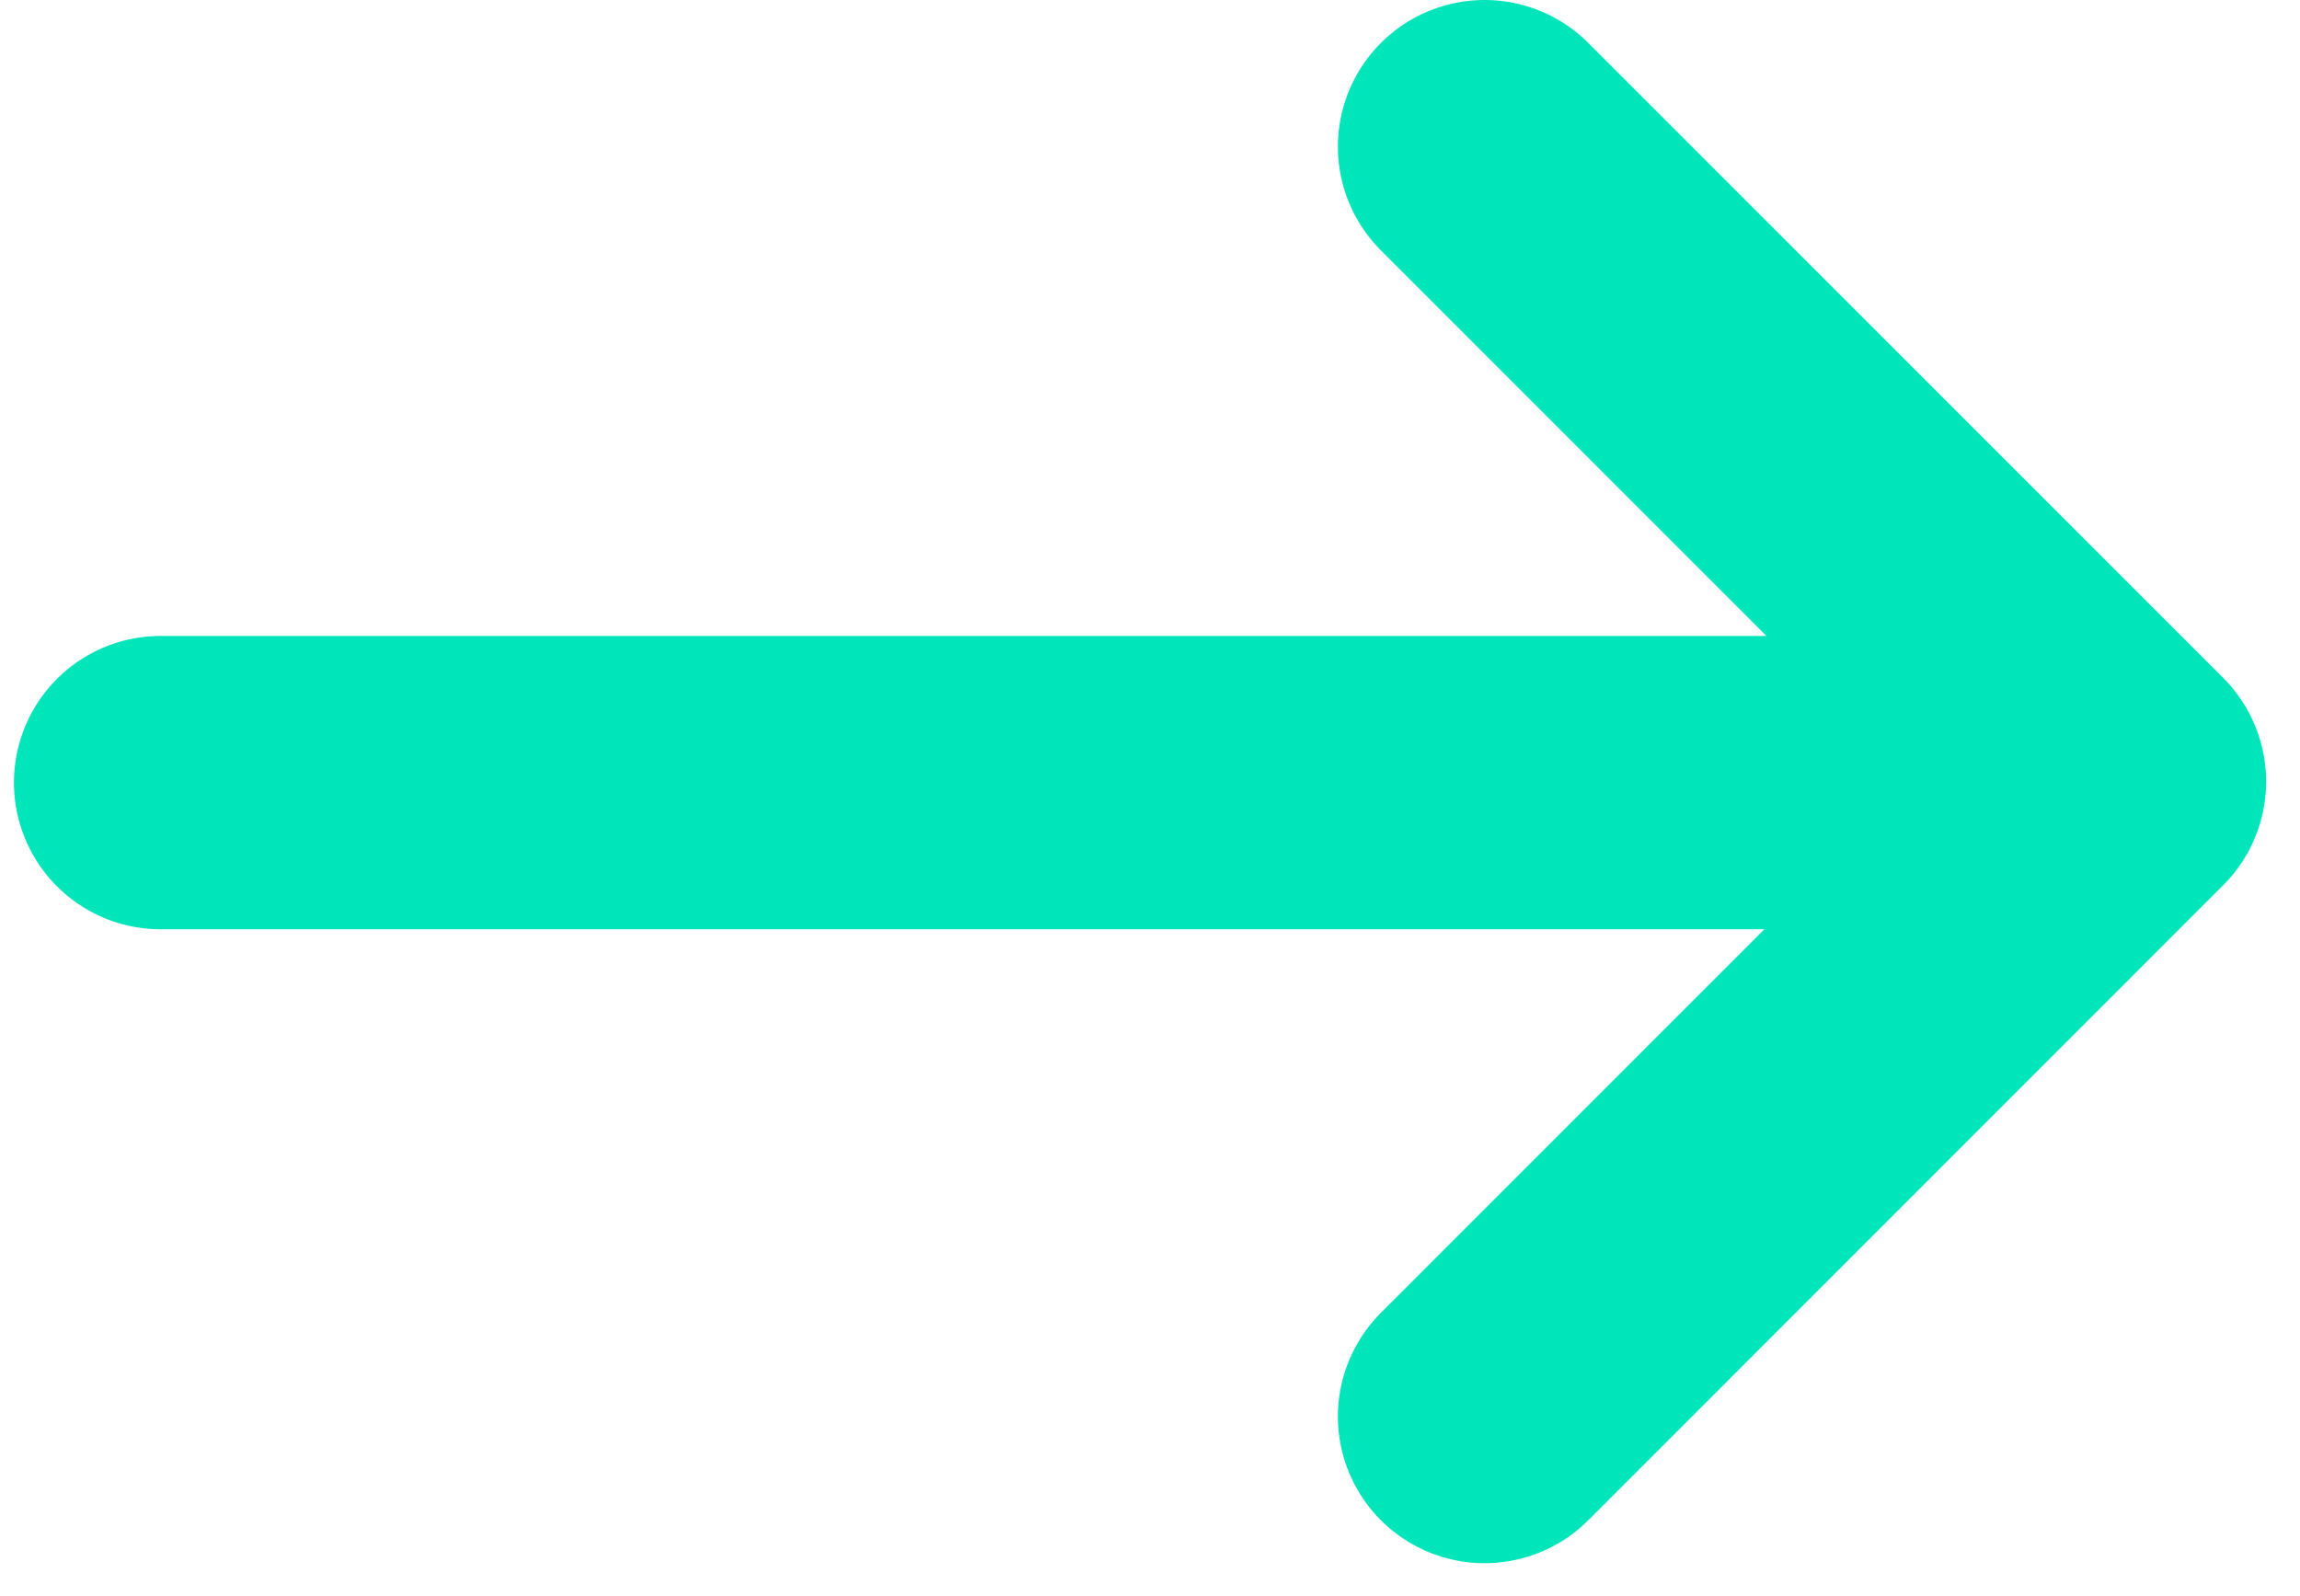
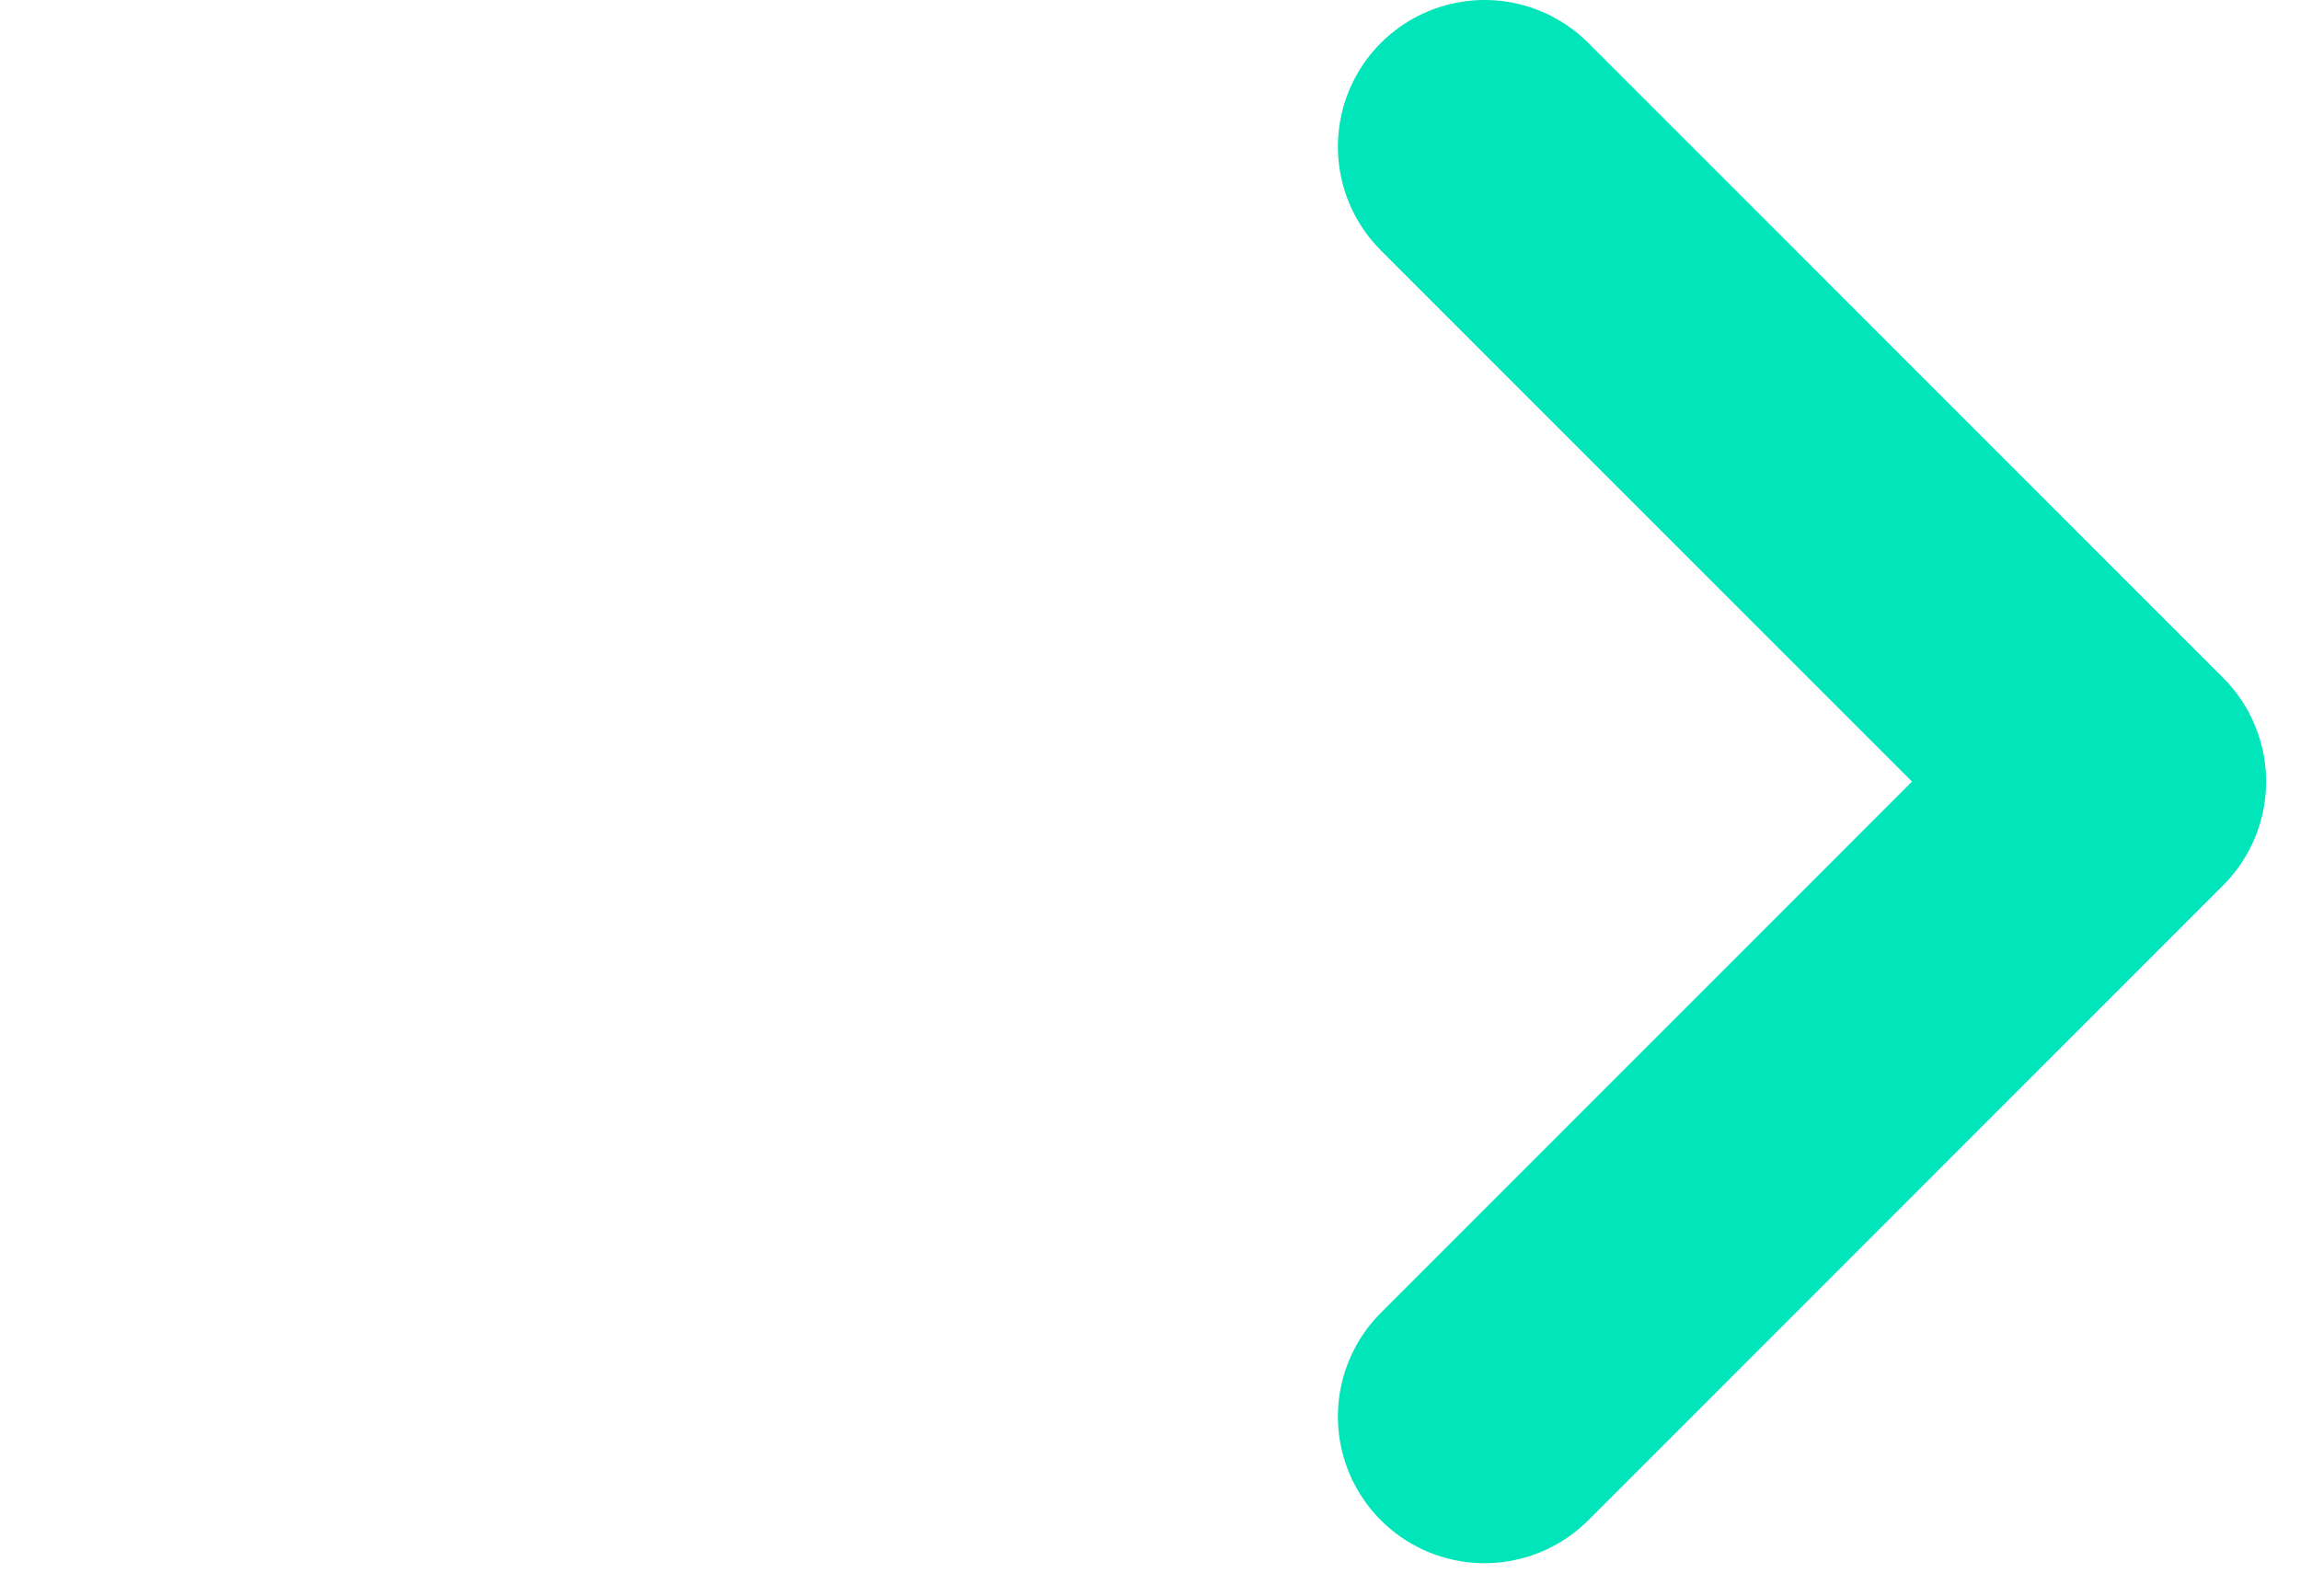
<svg xmlns="http://www.w3.org/2000/svg" xmlns:ns1="http://www.serif.com/" width="100%" height="100%" viewBox="0 0 49 34" version="1.1" xml:space="preserve" style="fill-rule:evenodd;clip-rule:evenodd;stroke-linecap:round;">
  <rect id="ArtBoard1" x="-0" y="0" width="48.558" height="33.307" style="fill:none;" />
  <clipPath id="_clip1">
    <rect id="ArtBoard11" ns1:id="ArtBoard1" x="-0" y="0" width="48.558" height="33.307" />
  </clipPath>
  <g clip-path="url(#_clip1)">
-     <path d="M3.422,16.675l38.965,-0" style="fill:none;fill-rule:nonzero;stroke:#00e5ba;stroke-width:6.25px;" />
    <path d="M31.628,3.125l13.525,13.528l-13.525,13.529" style="fill:none;fill-rule:nonzero;stroke:#00e5ba;stroke-width:6.25px;stroke-linejoin:round;" />
  </g>
</svg>